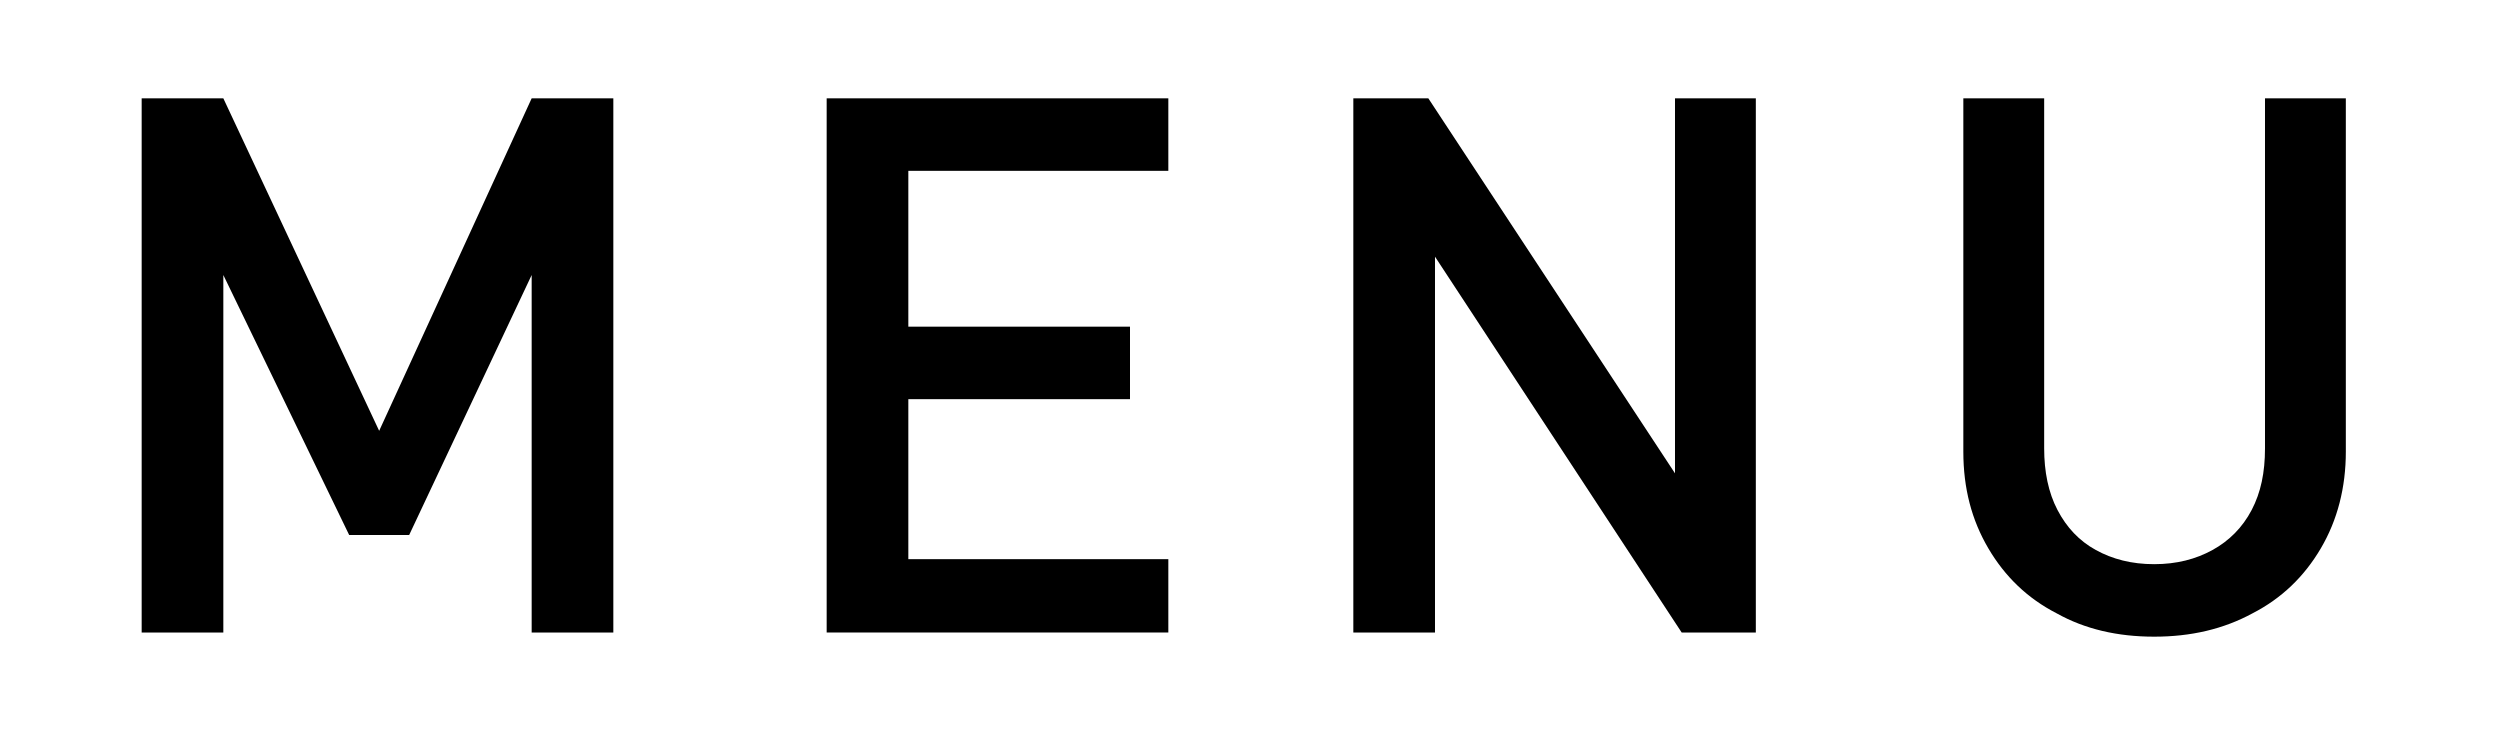
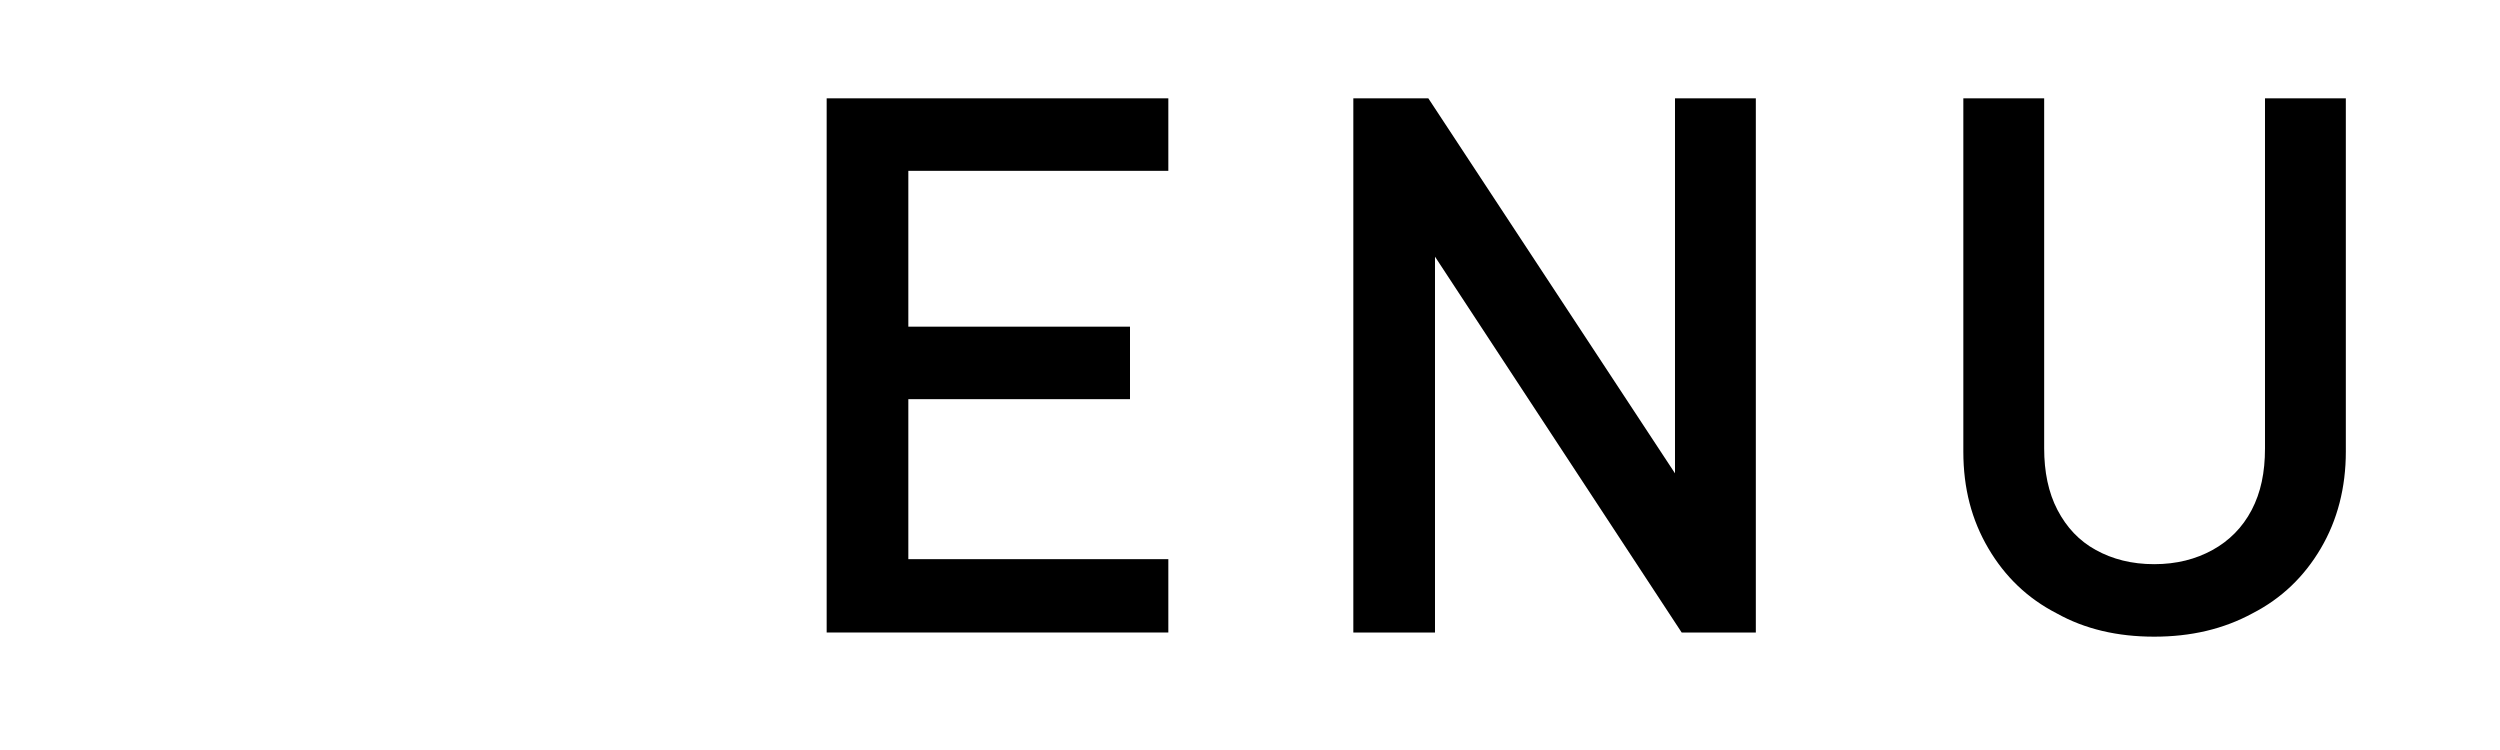
<svg xmlns="http://www.w3.org/2000/svg" viewBox="0 0 30 9">
-   <path d="m7.36 7.59h-.98v-4.29l-1.47 3.12h-.72l-1.51-3.12v4.29h-.98v-6.41h.98l1.87 3.99 1.83-3.99h.98z" />
  <path d="m14.02 7.59h-4.1v-6.41h4.1v.87h-3.12v1.87h2.66v.87h-2.66v1.92h3.12z" />
  <path d="m21.07 7.59h-.89l-2.96-4.51v4.51h-.98v-6.41h.9l2.96 4.5v-4.5h.97z" />
  <path d="m28.15 5.42c0 .43-.1.82-.3 1.16s-.47.6-.82.78c-.35.19-.74.28-1.18.28s-.83-.09-1.17-.28c-.35-.18-.62-.44-.82-.78s-.3-.72-.3-1.16v-4.24h.97v4.2c0 .28.05.53.16.74s.26.37.46.48.43.17.7.17.5-.06.7-.17.36-.27.47-.48.16-.45.16-.74v-4.2h.97z" />
</svg>